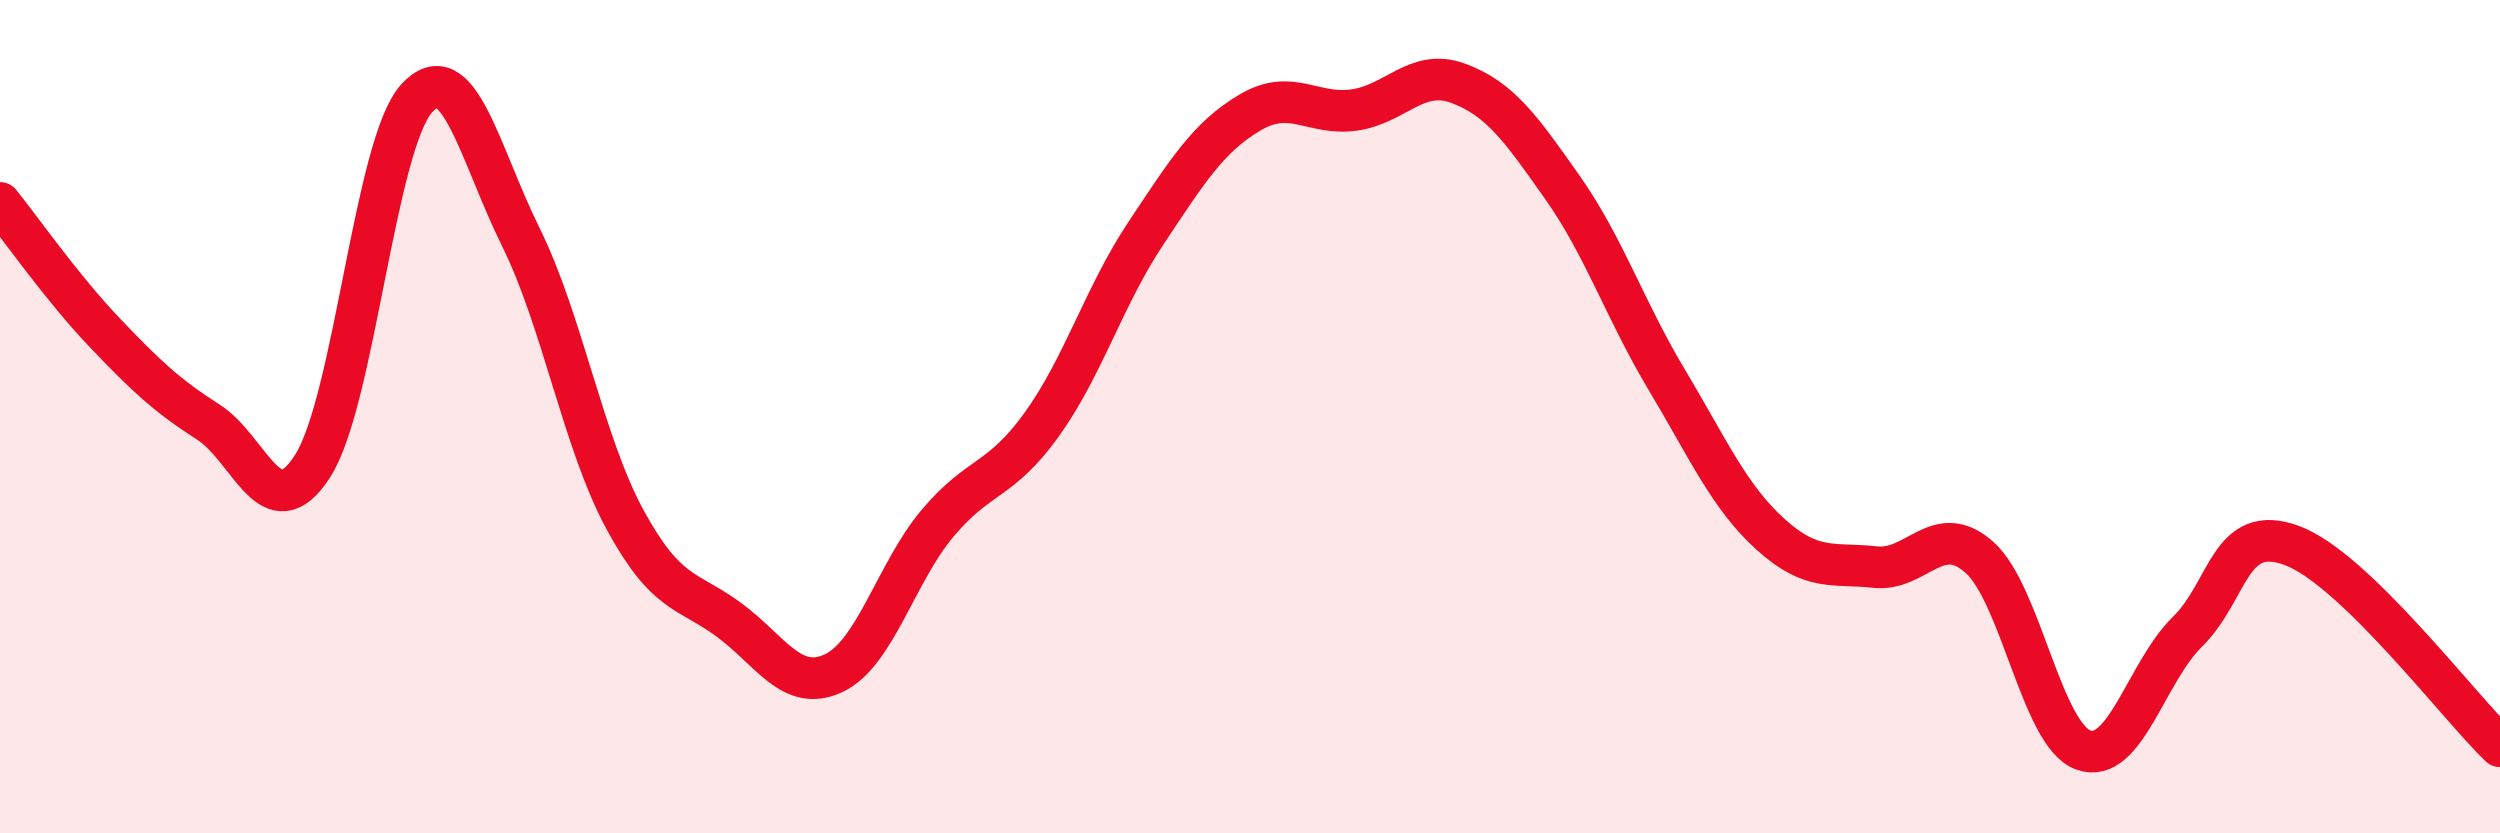
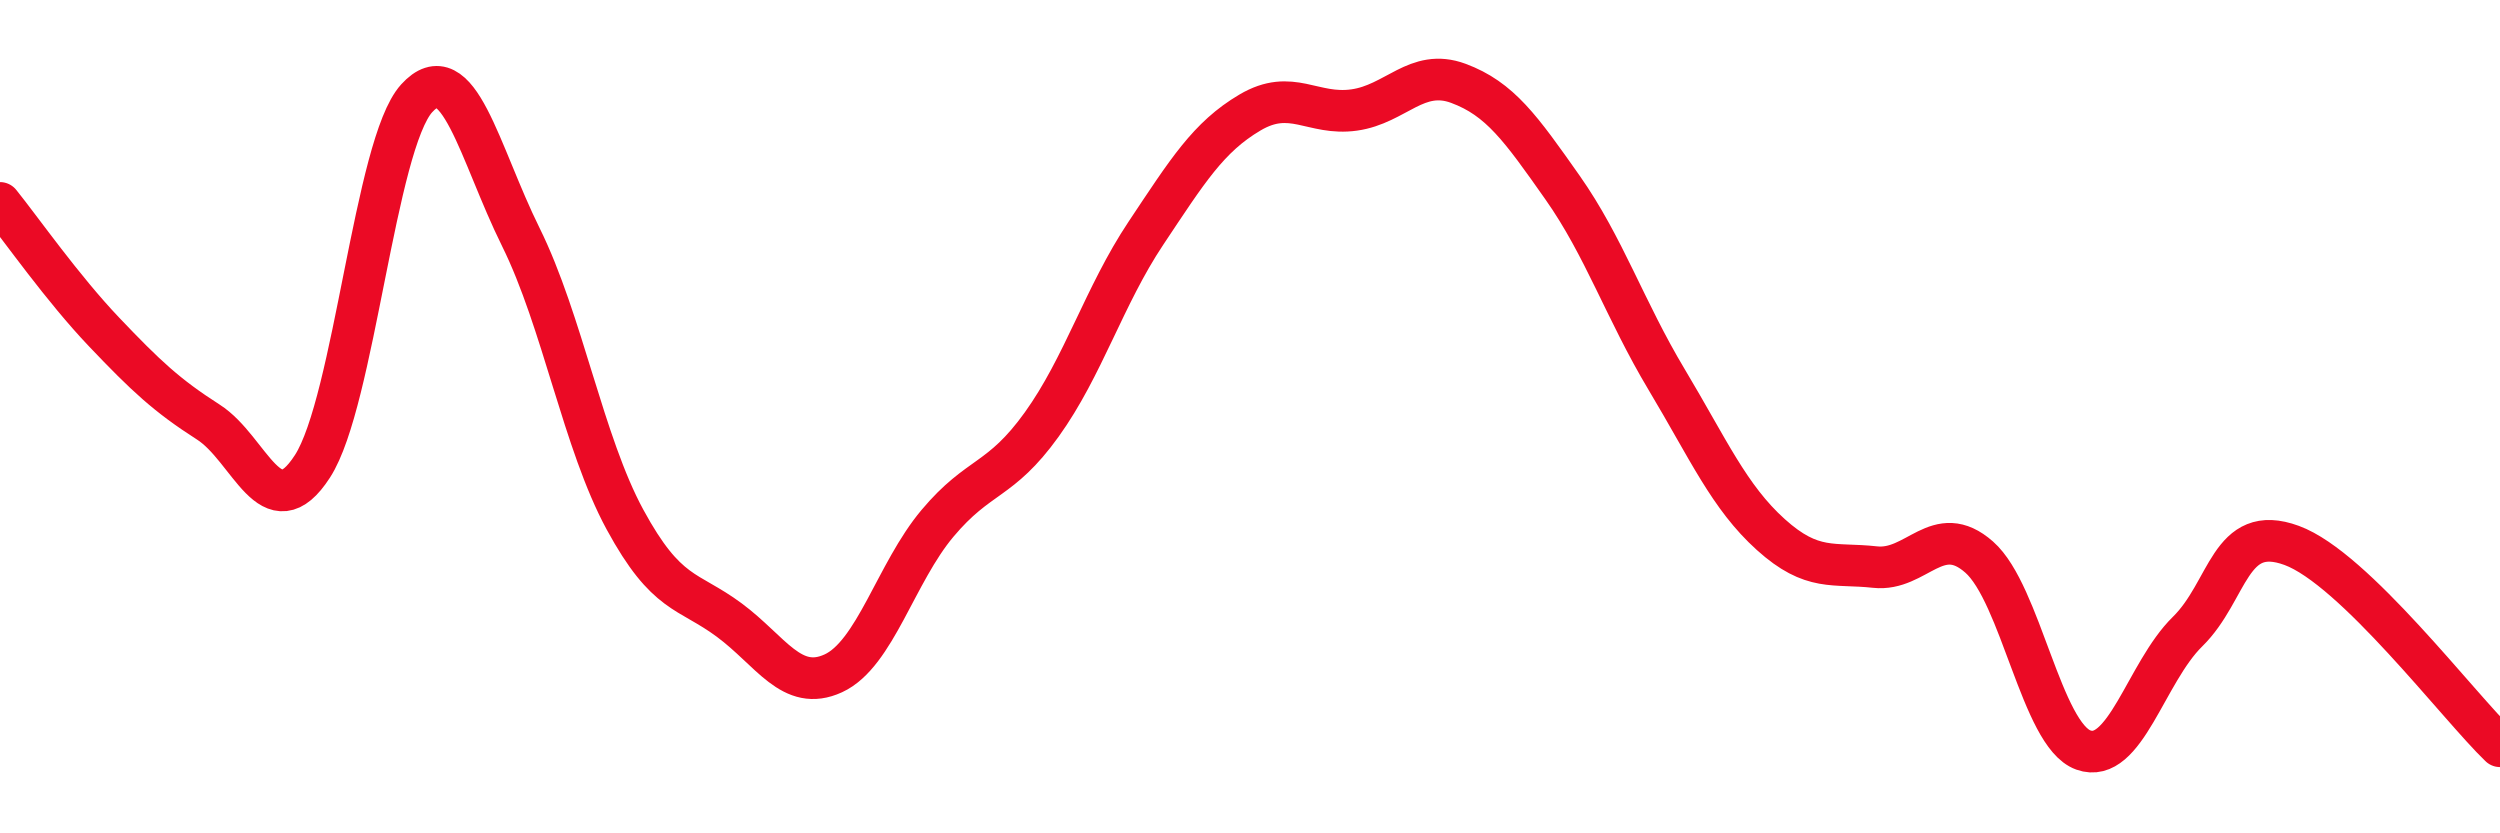
<svg xmlns="http://www.w3.org/2000/svg" width="60" height="20" viewBox="0 0 60 20">
-   <path d="M 0,4.87 C 0.5,5.49 1.5,6.92 2.5,7.97 C 3.5,9.02 4,9.49 5,10.13 C 6,10.77 6.5,12.74 7.5,11.19 C 8.5,9.64 9,3.46 10,2.36 C 11,1.26 11.5,3.67 12.5,5.69 C 13.5,7.71 14,10.63 15,12.47 C 16,14.31 16.5,14.14 17.5,14.88 C 18.5,15.62 19,16.62 20,16.16 C 21,15.7 21.5,13.75 22.5,12.56 C 23.5,11.37 24,11.58 25,10.19 C 26,8.8 26.5,7.1 27.5,5.6 C 28.5,4.1 29,3.29 30,2.7 C 31,2.11 31.5,2.78 32.5,2.64 C 33.5,2.5 34,1.63 35,2 C 36,2.37 36.5,3.08 37.5,4.5 C 38.5,5.92 39,7.44 40,9.11 C 41,10.78 41.5,11.93 42.5,12.83 C 43.5,13.73 44,13.5 45,13.61 C 46,13.72 46.5,12.49 47.5,13.37 C 48.5,14.25 49,17.64 50,18 C 51,18.36 51.5,16.14 52.5,15.16 C 53.5,14.18 53.5,12.54 55,13.09 C 56.5,13.64 59,16.95 60,17.91L60 20L0 20Z" fill="#EB0A25" opacity="0.1" stroke-linecap="round" stroke-linejoin="round" />
  <path d="M 0,4.87 C 0.5,5.49 1.5,6.92 2.5,7.97 C 3.5,9.02 4,9.49 5,10.13 C 6,10.77 6.5,12.74 7.5,11.19 C 8.5,9.64 9,3.46 10,2.36 C 11,1.26 11.5,3.67 12.5,5.69 C 13.5,7.71 14,10.63 15,12.47 C 16,14.31 16.5,14.14 17.5,14.88 C 18.5,15.62 19,16.62 20,16.16 C 21,15.7 21.5,13.75 22.5,12.56 C 23.5,11.37 24,11.58 25,10.19 C 26,8.8 26.5,7.1 27.5,5.6 C 28.5,4.1 29,3.29 30,2.7 C 31,2.11 31.5,2.78 32.5,2.64 C 33.5,2.5 34,1.63 35,2 C 36,2.37 36.5,3.08 37.5,4.5 C 38.5,5.92 39,7.44 40,9.11 C 41,10.78 41.5,11.93 42.5,12.83 C 43.5,13.73 44,13.5 45,13.61 C 46,13.72 46.5,12.49 47.5,13.37 C 48.5,14.25 49,17.64 50,18 C 51,18.36 51.5,16.14 52.5,15.16 C 53.5,14.18 53.5,12.54 55,13.09 C 56.5,13.64 59,16.95 60,17.91" stroke="#EB0A25" stroke-width="1" fill="none" stroke-linecap="round" stroke-linejoin="round" />
</svg>